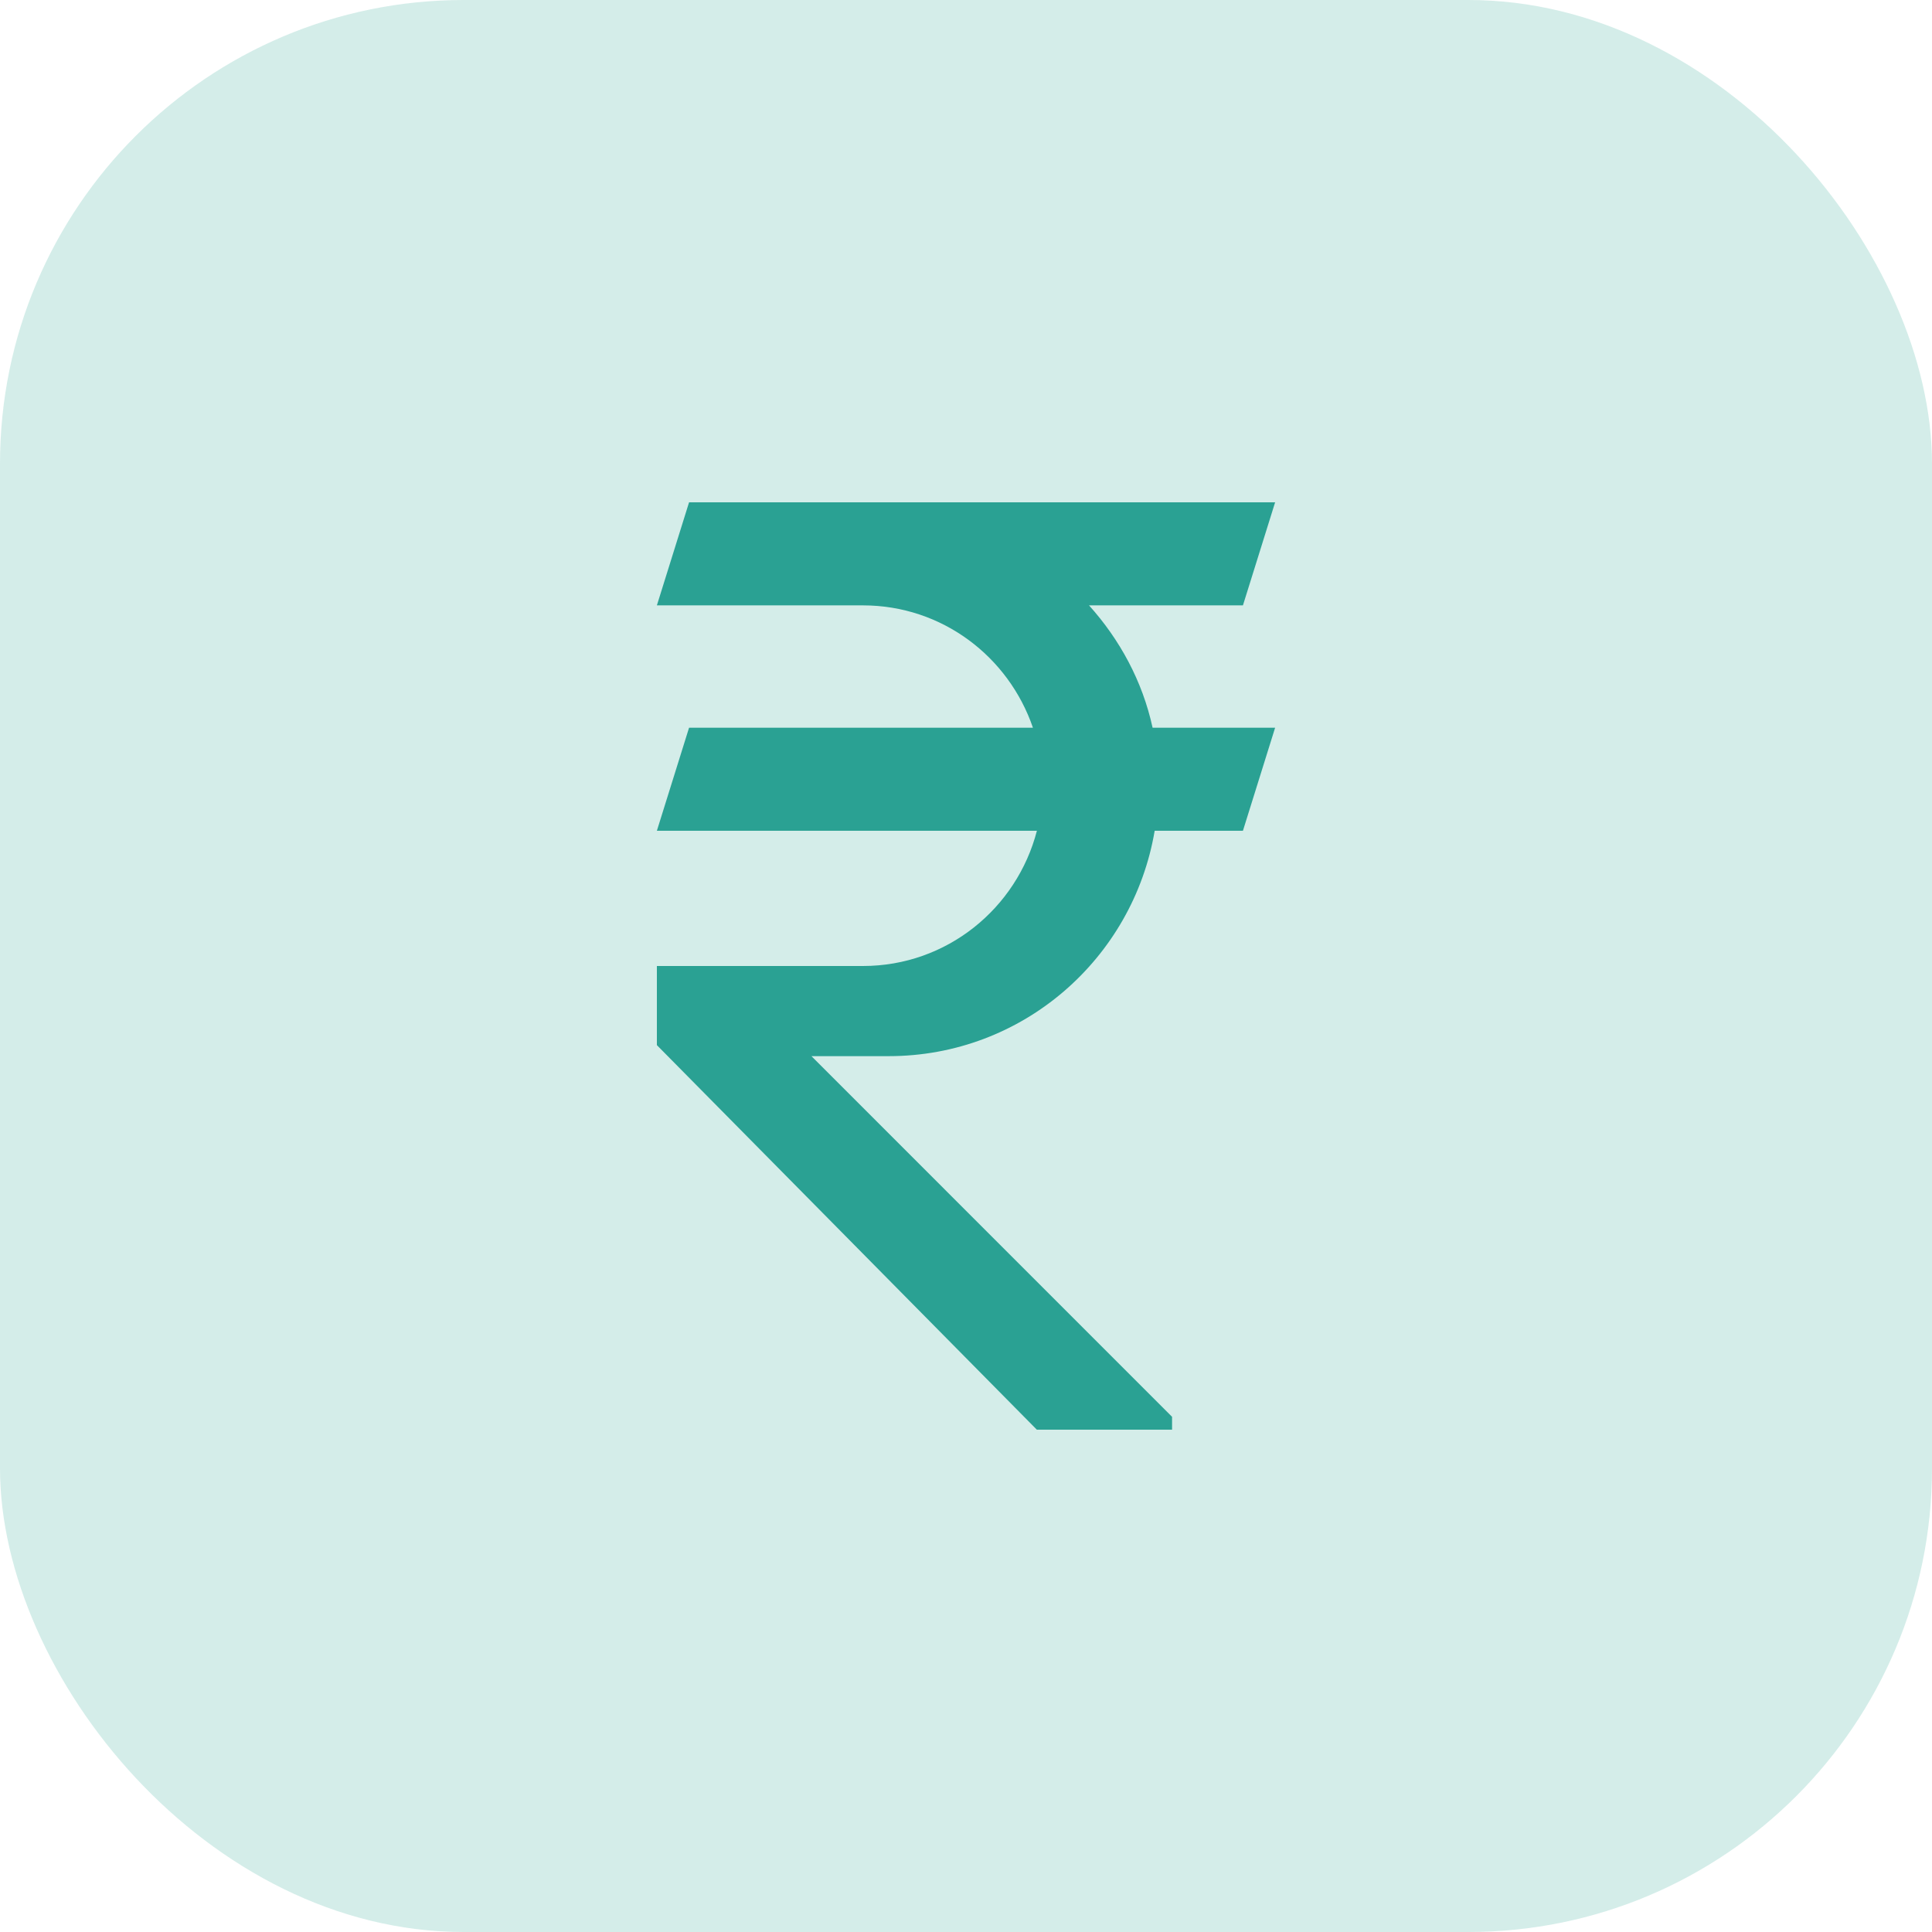
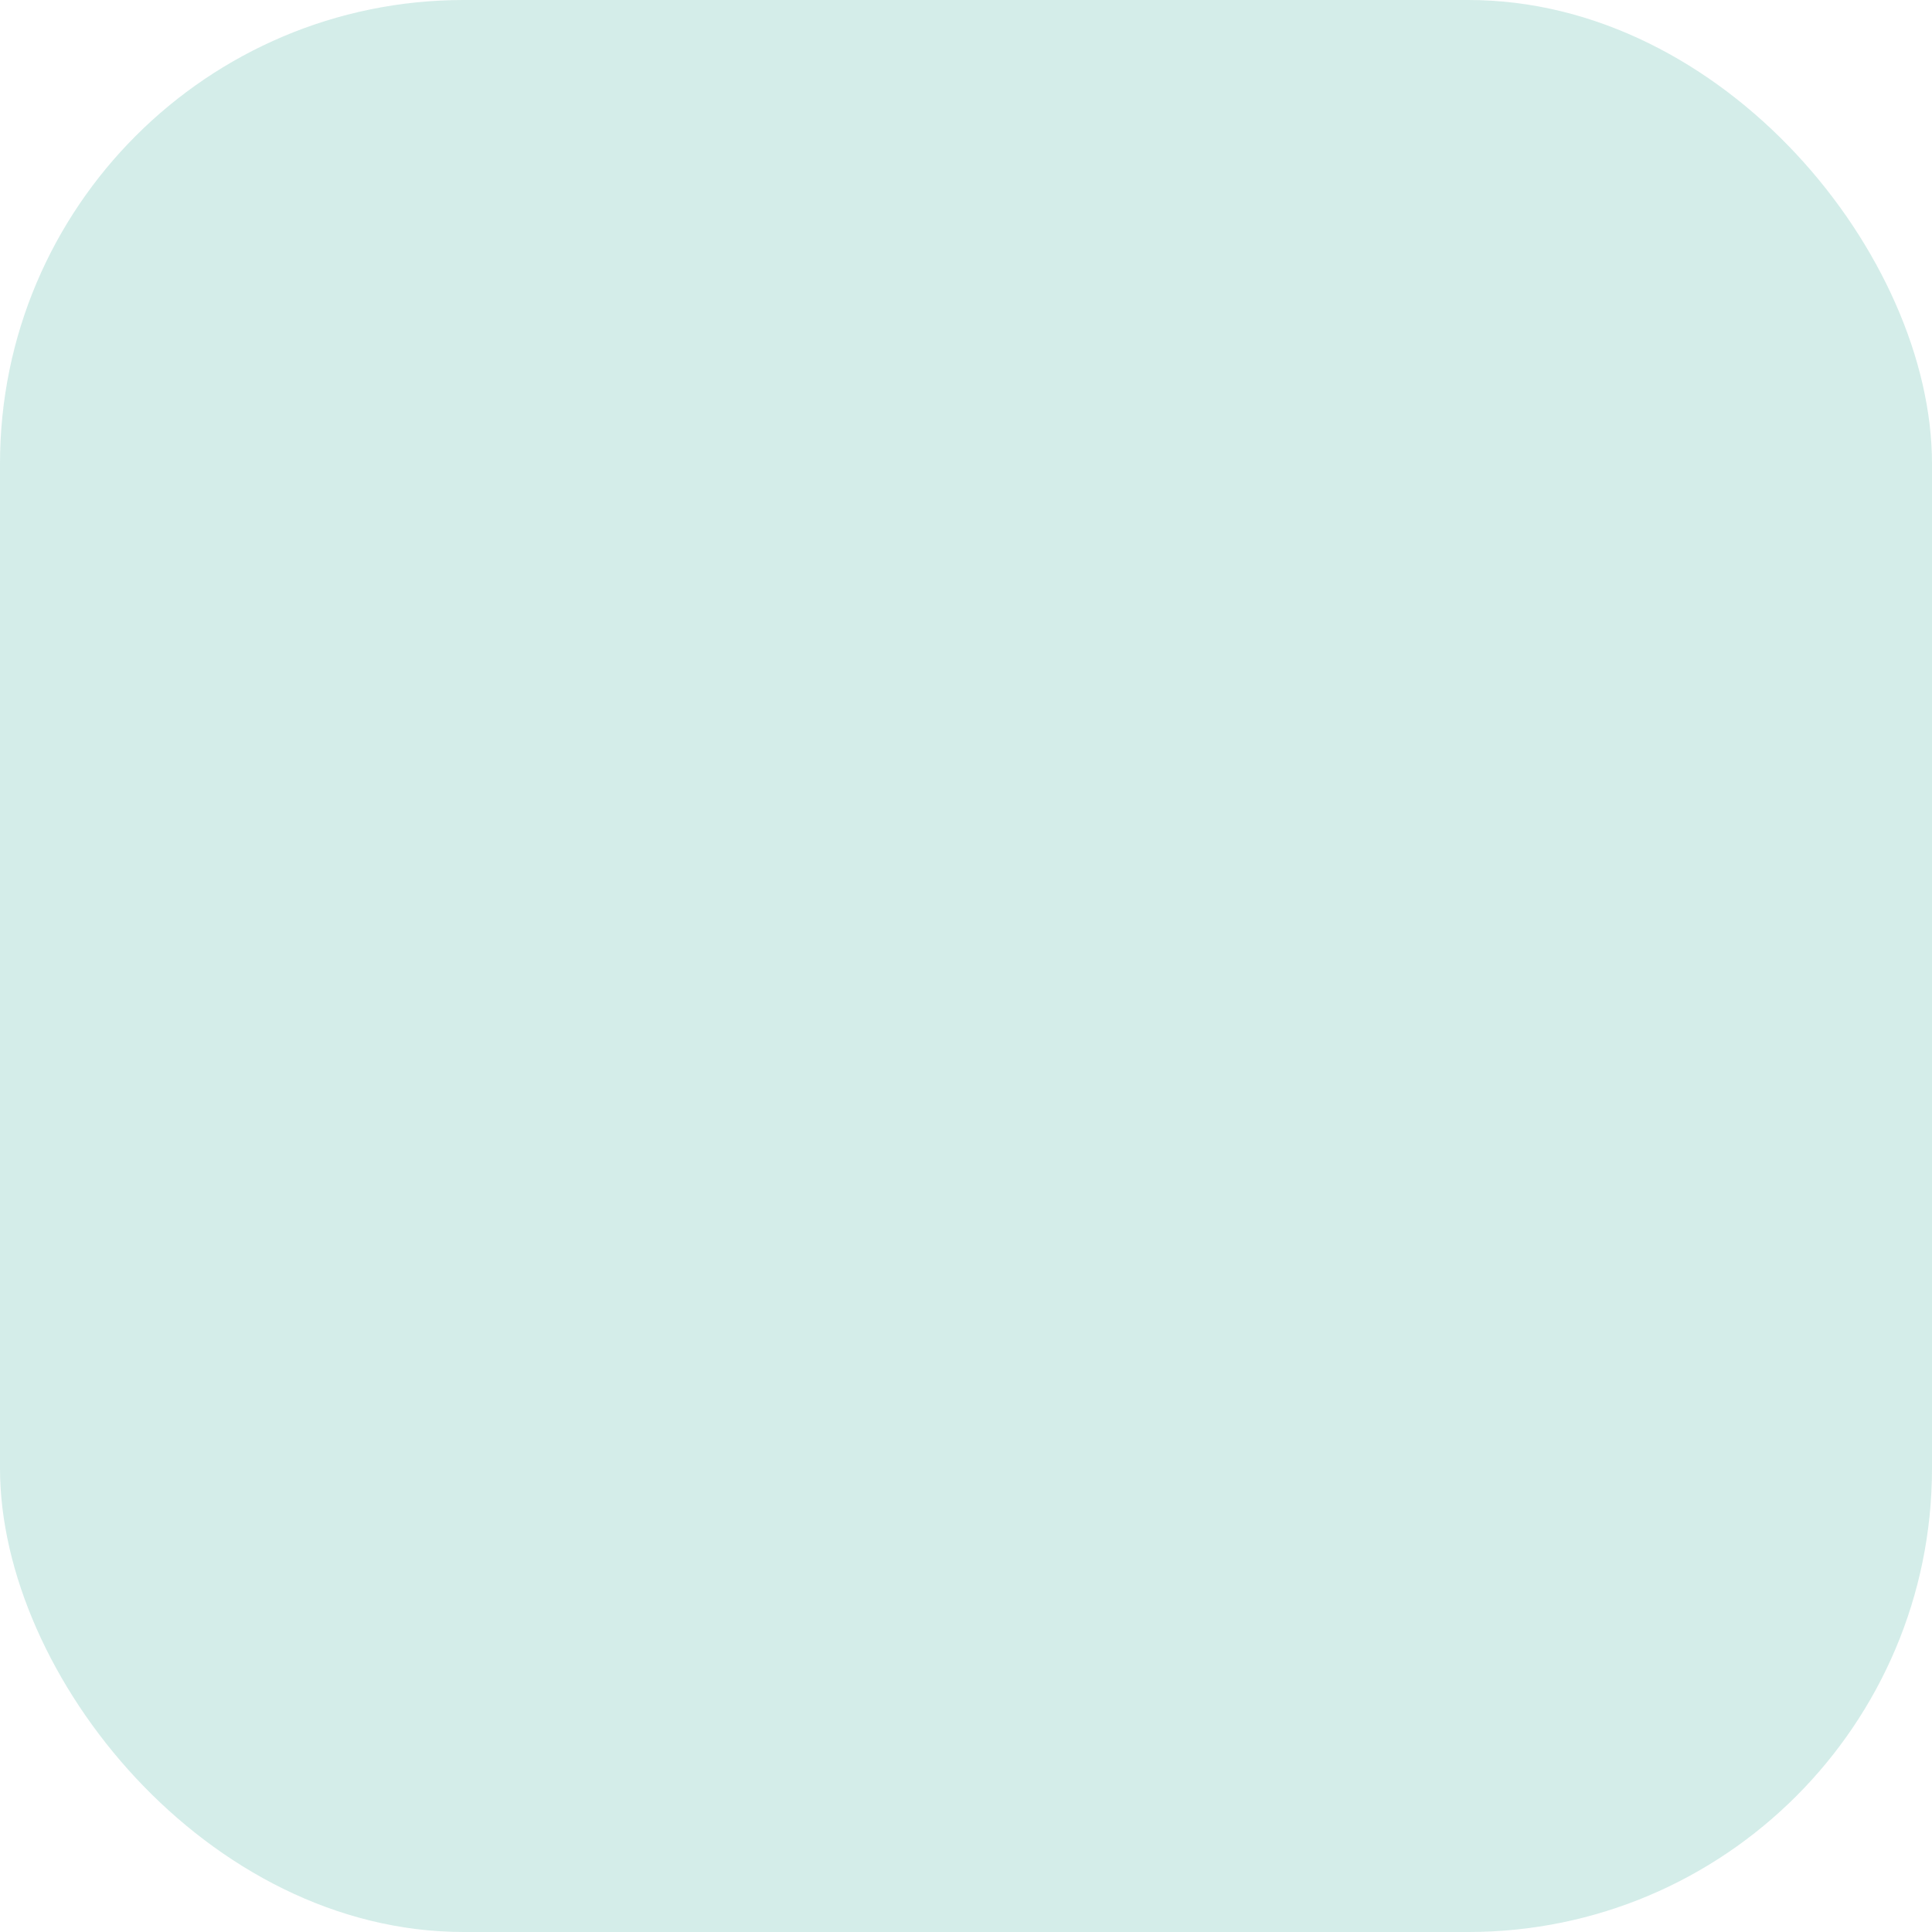
<svg xmlns="http://www.w3.org/2000/svg" width="50" height="50" viewBox="0 0 50 50" fill="none">
  <rect width="50" height="50" rx="12" fill="#28A693" fill-opacity="0.2" />
-   <path d="M28.184 15.667H32.167L33 13H17.833L17 15.667H22.333C24.383 15.667 26.104 16.996 26.732 18.833H17.833L17 21.5H26.835C26.315 23.509 24.505 25 22.333 25H17V27.048L26.833 37H30.333V36.667L21 27.333C21.819 27.333 22.791 27.333 23 27.333C26.467 27.333 29.324 24.808 29.883 21.5H32.167L33 18.833H29.829C29.567 17.628 28.98 16.552 28.184 15.667Z" fill="#2AA193" />
</svg>